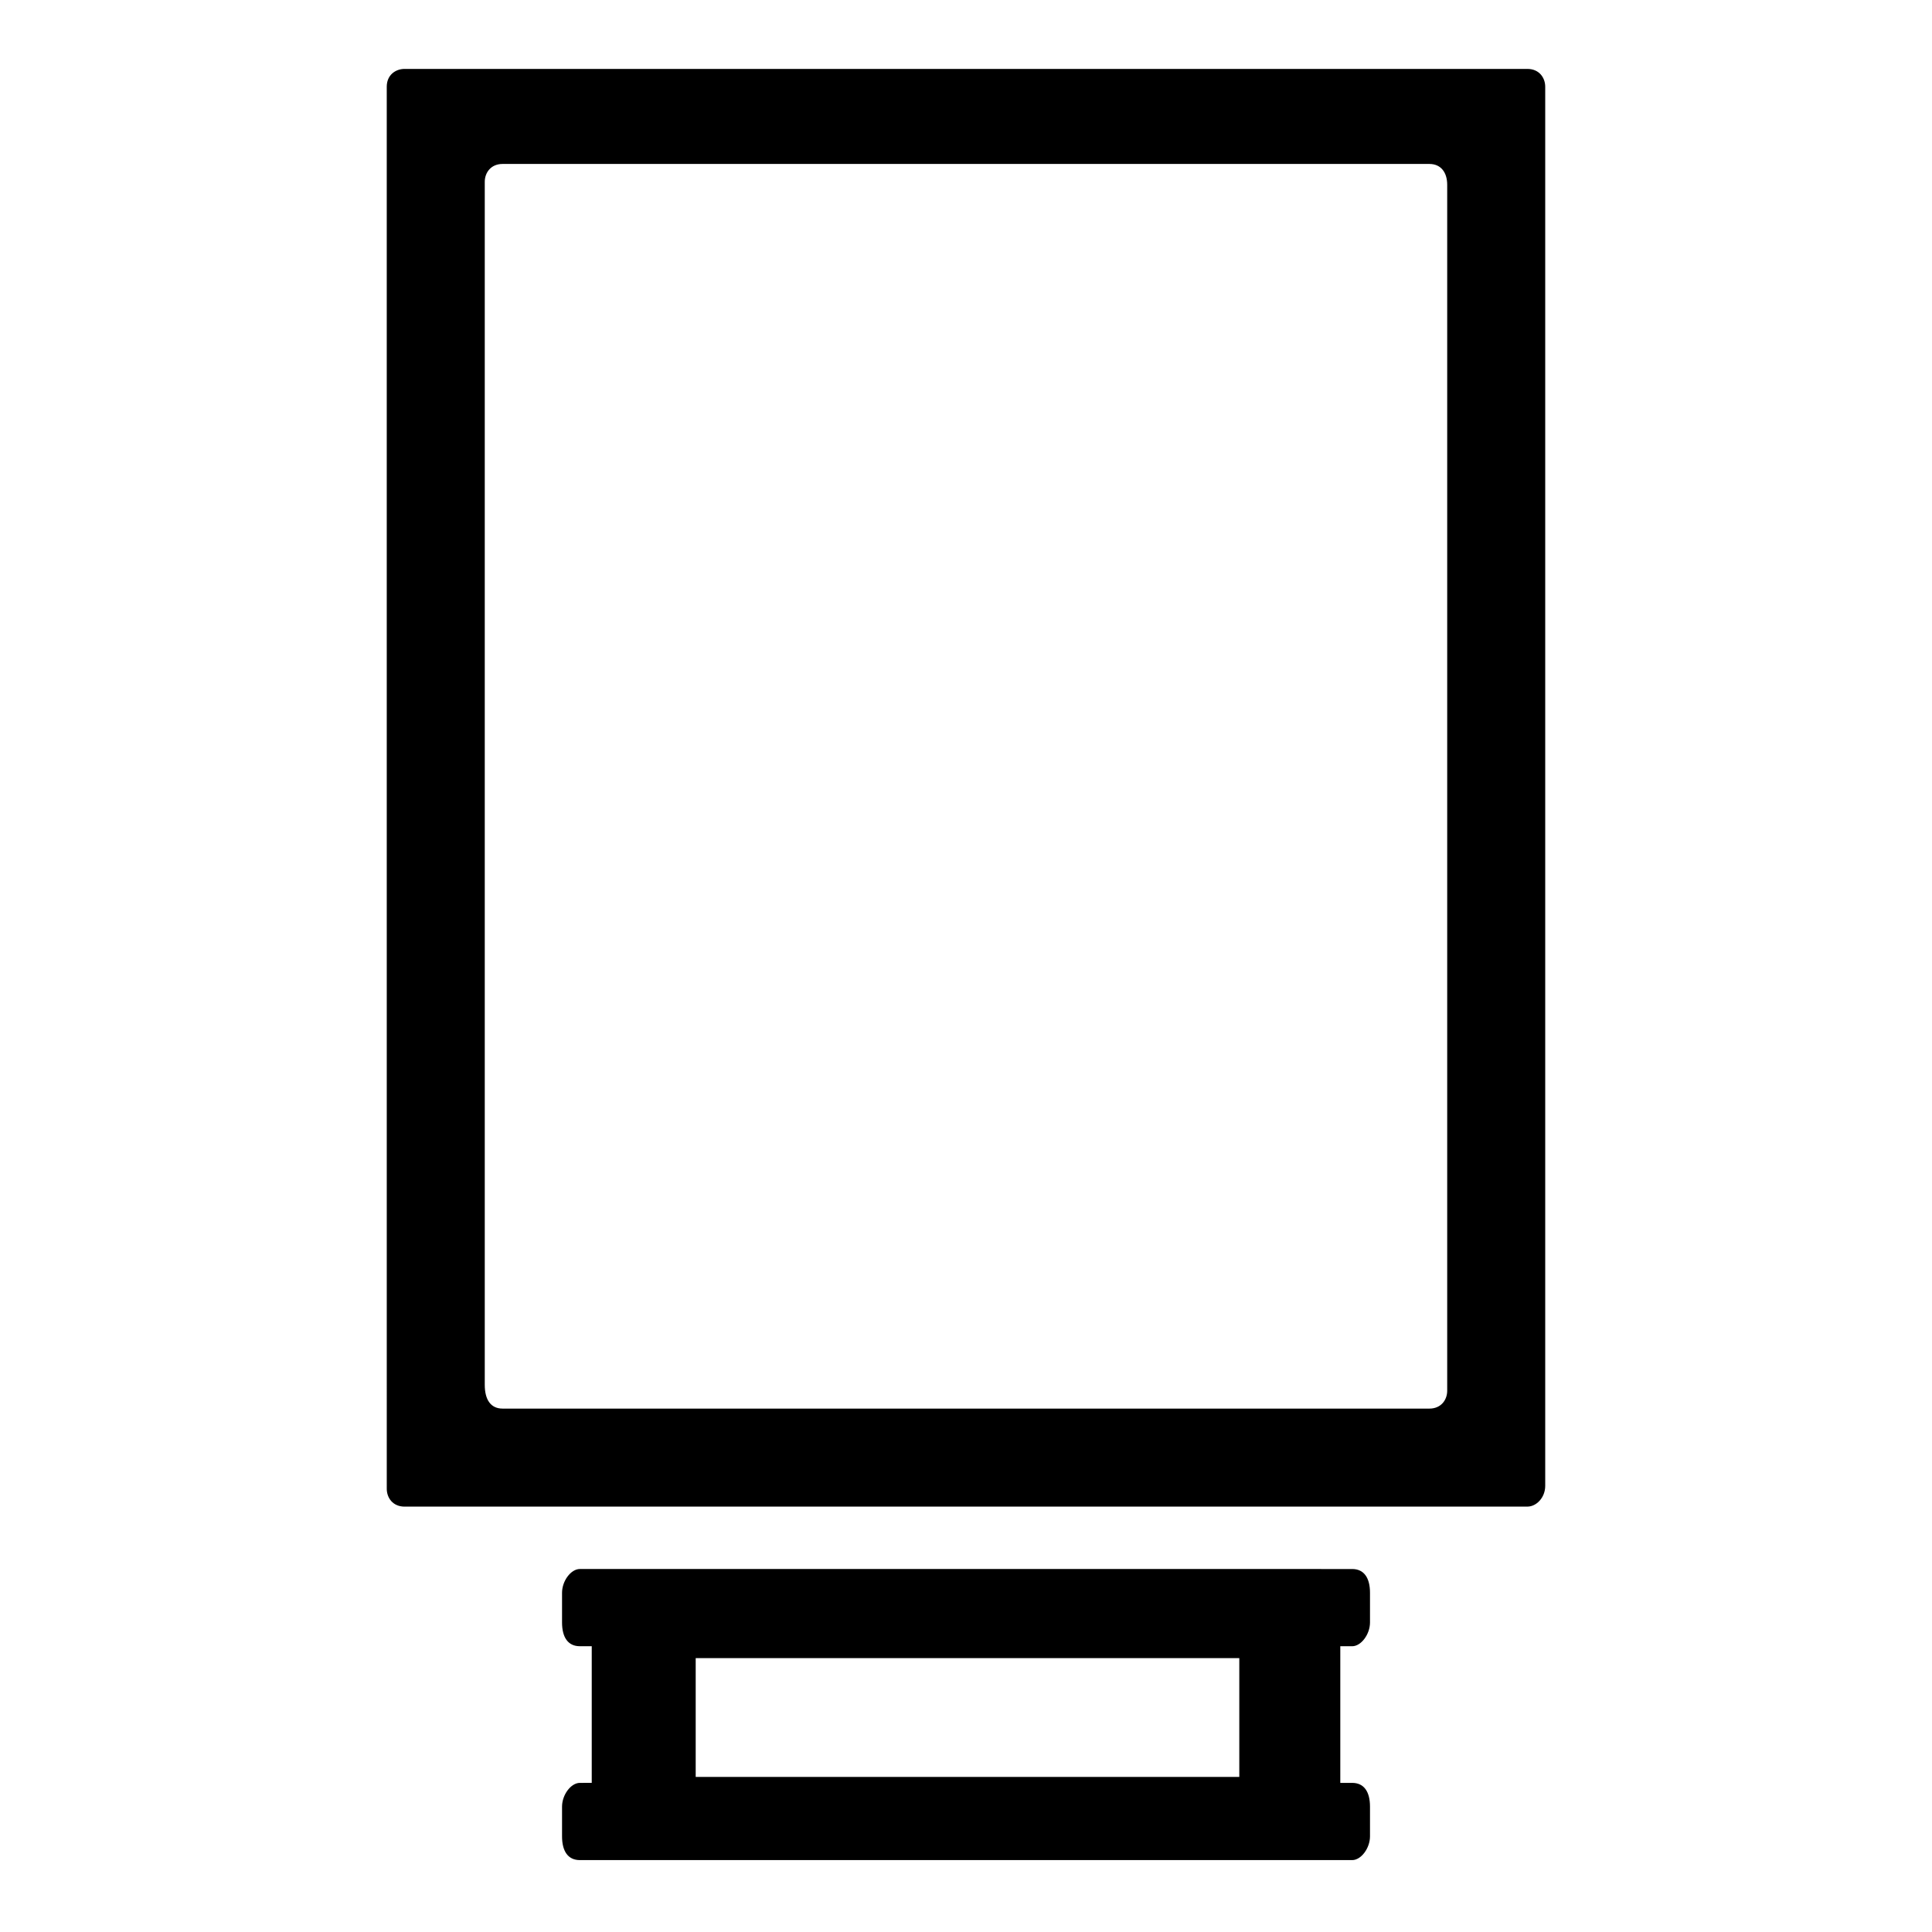
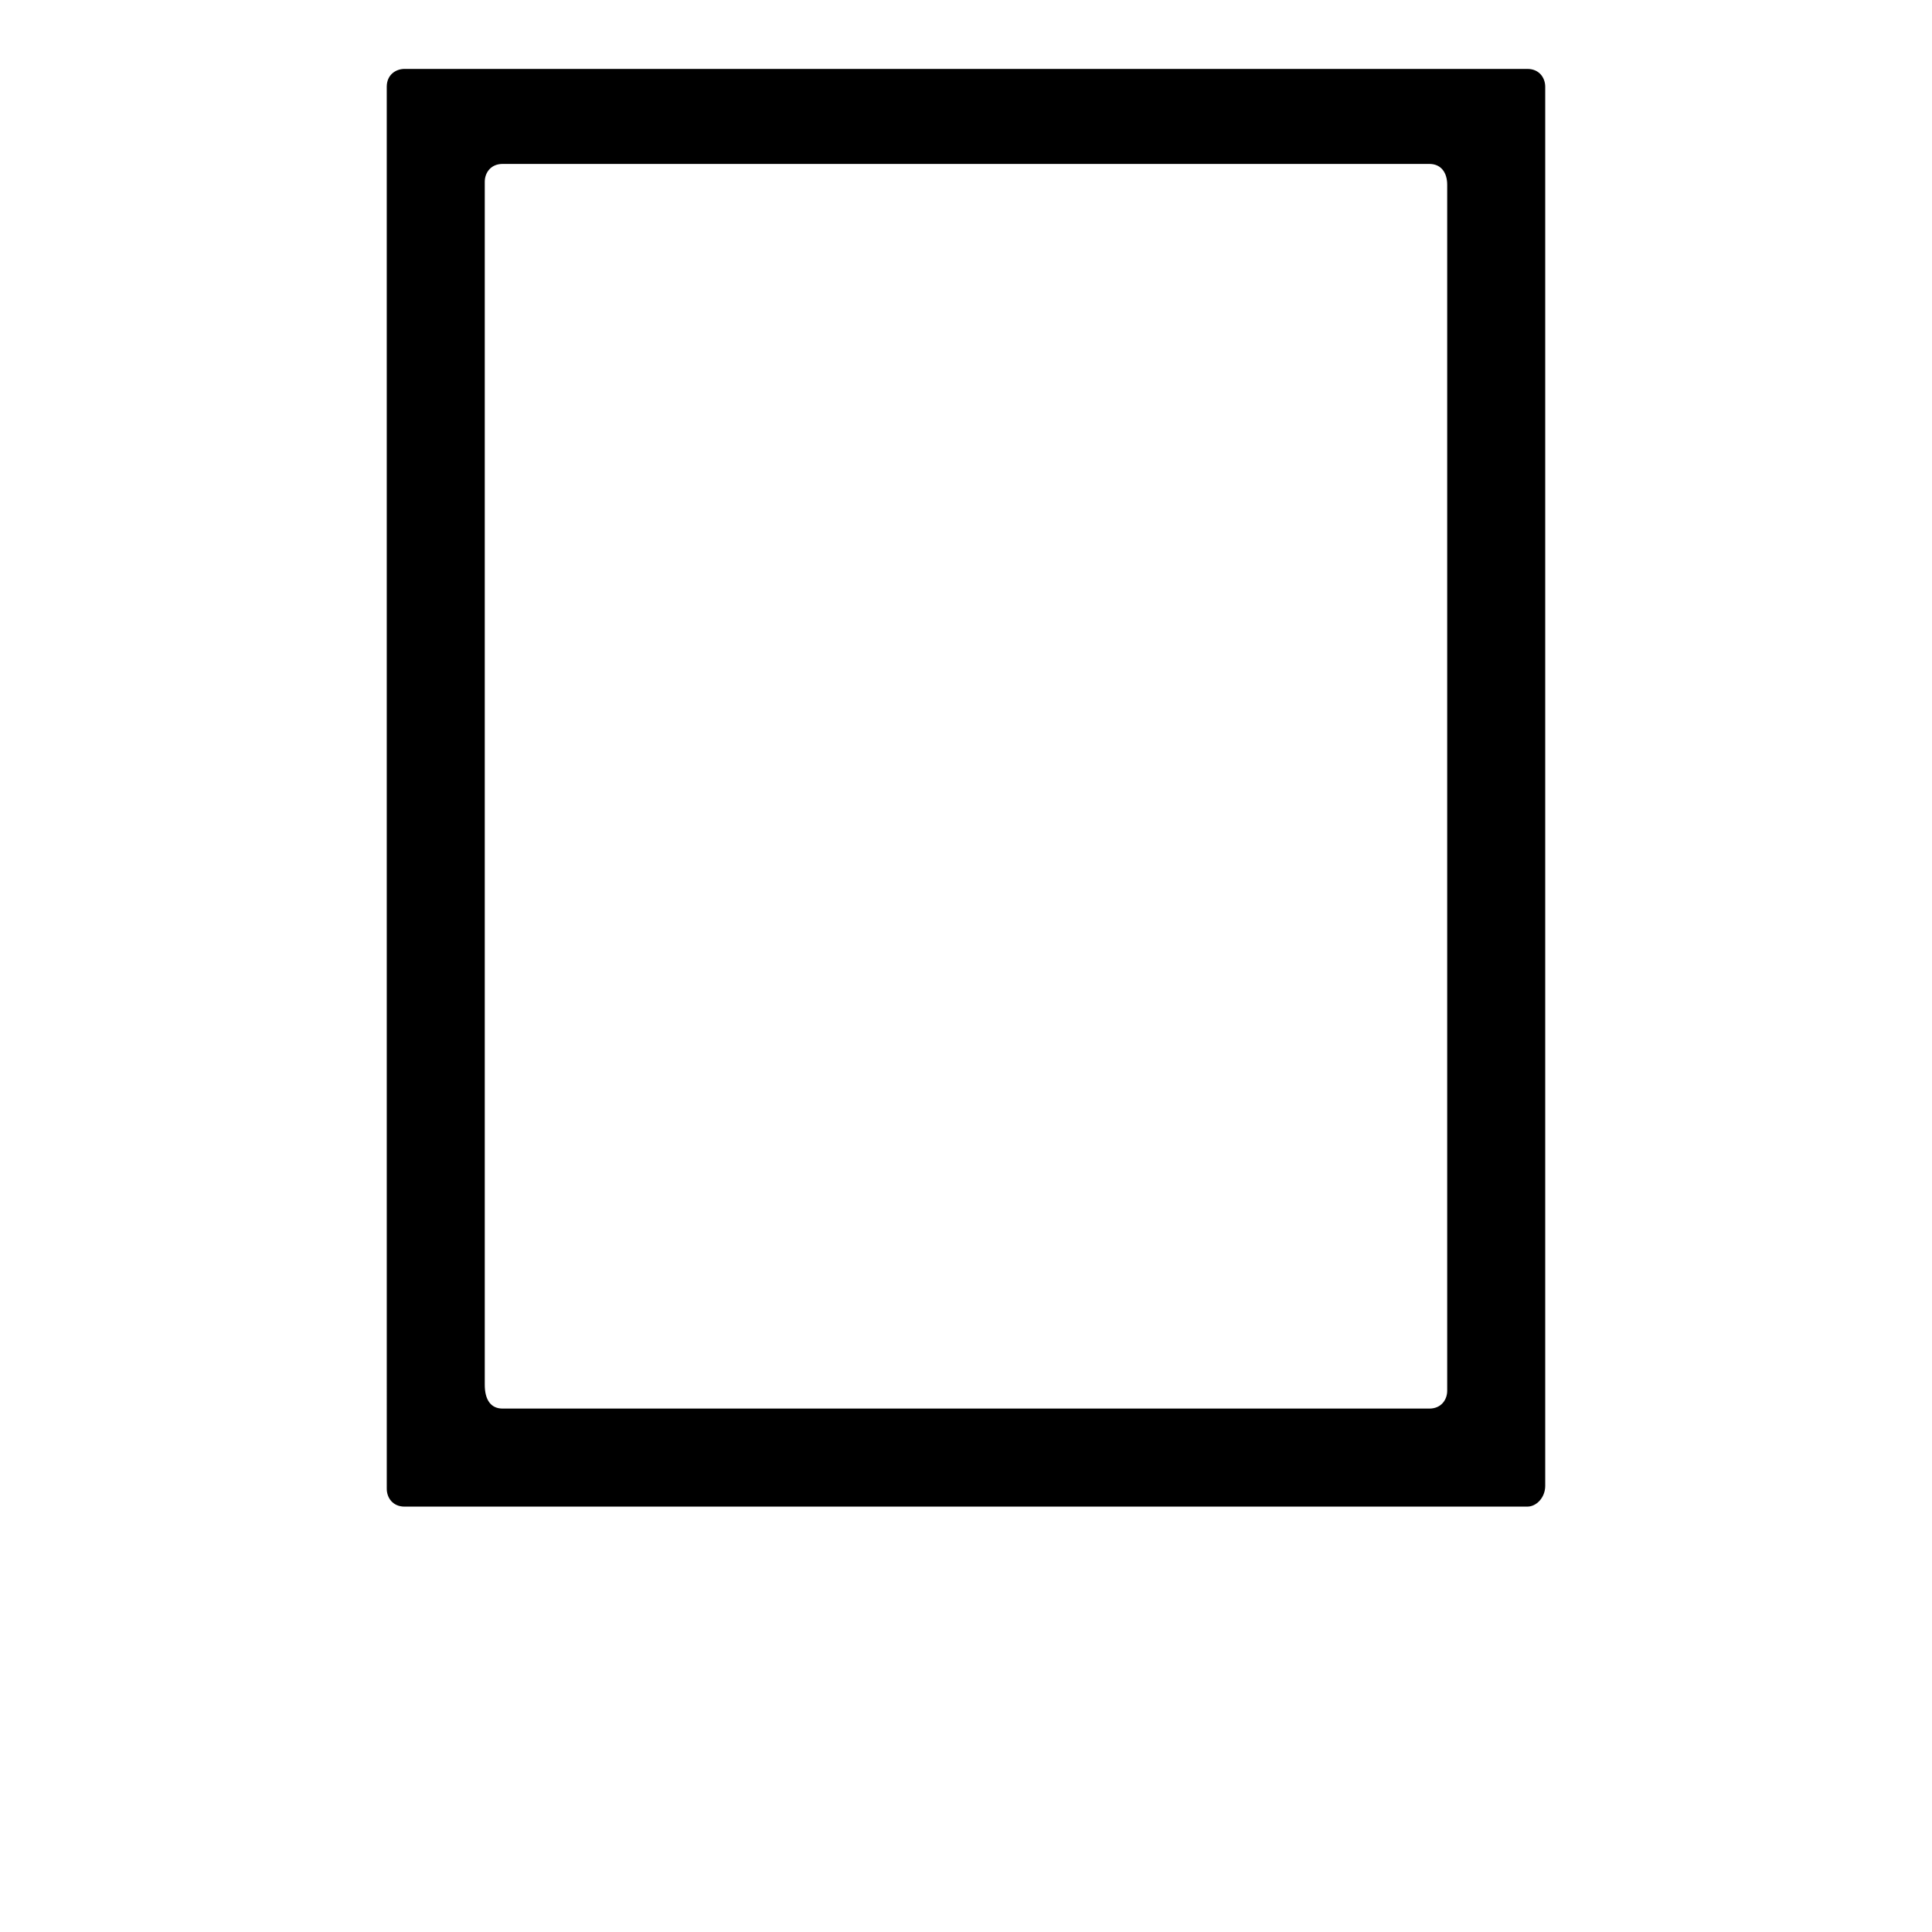
<svg xmlns="http://www.w3.org/2000/svg" fill="#000000" width="800px" height="800px" version="1.1" viewBox="144 144 512 512">
  <g>
-     <path d="m548.78 543.27h-297.56c-3.148 0-4.723-2.363-4.723-4.723l-0.004-371.56c0-3.148 2.363-4.723 4.723-4.723h297.56c3.148 0 4.723 2.363 4.723 4.723v370.77c0.004 3.144-2.359 5.508-4.719 5.508zm-271.59-25.977h245.61c3.148 0 4.723-2.363 4.723-4.723v-319.61c0-3.148-1.574-5.512-4.723-5.512h-245.61c-3.148 0-4.723 2.363-4.723 4.723v318.82c0 3.938 1.574 6.301 4.723 6.301z" />
-     <path d="m502.34 580.27c2.363 0 4.723-3.148 4.723-6.297v-7.871c0-3.938-1.574-6.297-4.723-6.297l-204.67-0.004c-2.363 0-4.723 3.148-4.723 6.297v7.871c0 3.938 1.574 6.297 4.723 6.297h3.148v36.211l-3.148 0.004c-2.363 0-4.723 3.148-4.723 6.297v7.871c0 3.938 1.574 6.297 4.723 6.297h204.67c2.363 0 4.723-3.148 4.723-6.297v-7.871c0-3.938-1.574-6.297-4.723-6.297h-3.148v-36.211zm-30.703 34.637h-143.27v-31.488h144.06v31.488z" />
+     <path d="m548.78 543.27h-297.56c-3.148 0-4.723-2.363-4.723-4.723l-0.004-371.56c0-3.148 2.363-4.723 4.723-4.723h297.56c3.148 0 4.723 2.363 4.723 4.723v370.77c0.004 3.144-2.359 5.508-4.719 5.508m-271.59-25.977h245.61c3.148 0 4.723-2.363 4.723-4.723v-319.61c0-3.148-1.574-5.512-4.723-5.512h-245.61c-3.148 0-4.723 2.363-4.723 4.723v318.82c0 3.938 1.574 6.301 4.723 6.301z" />
  </g>
</svg>